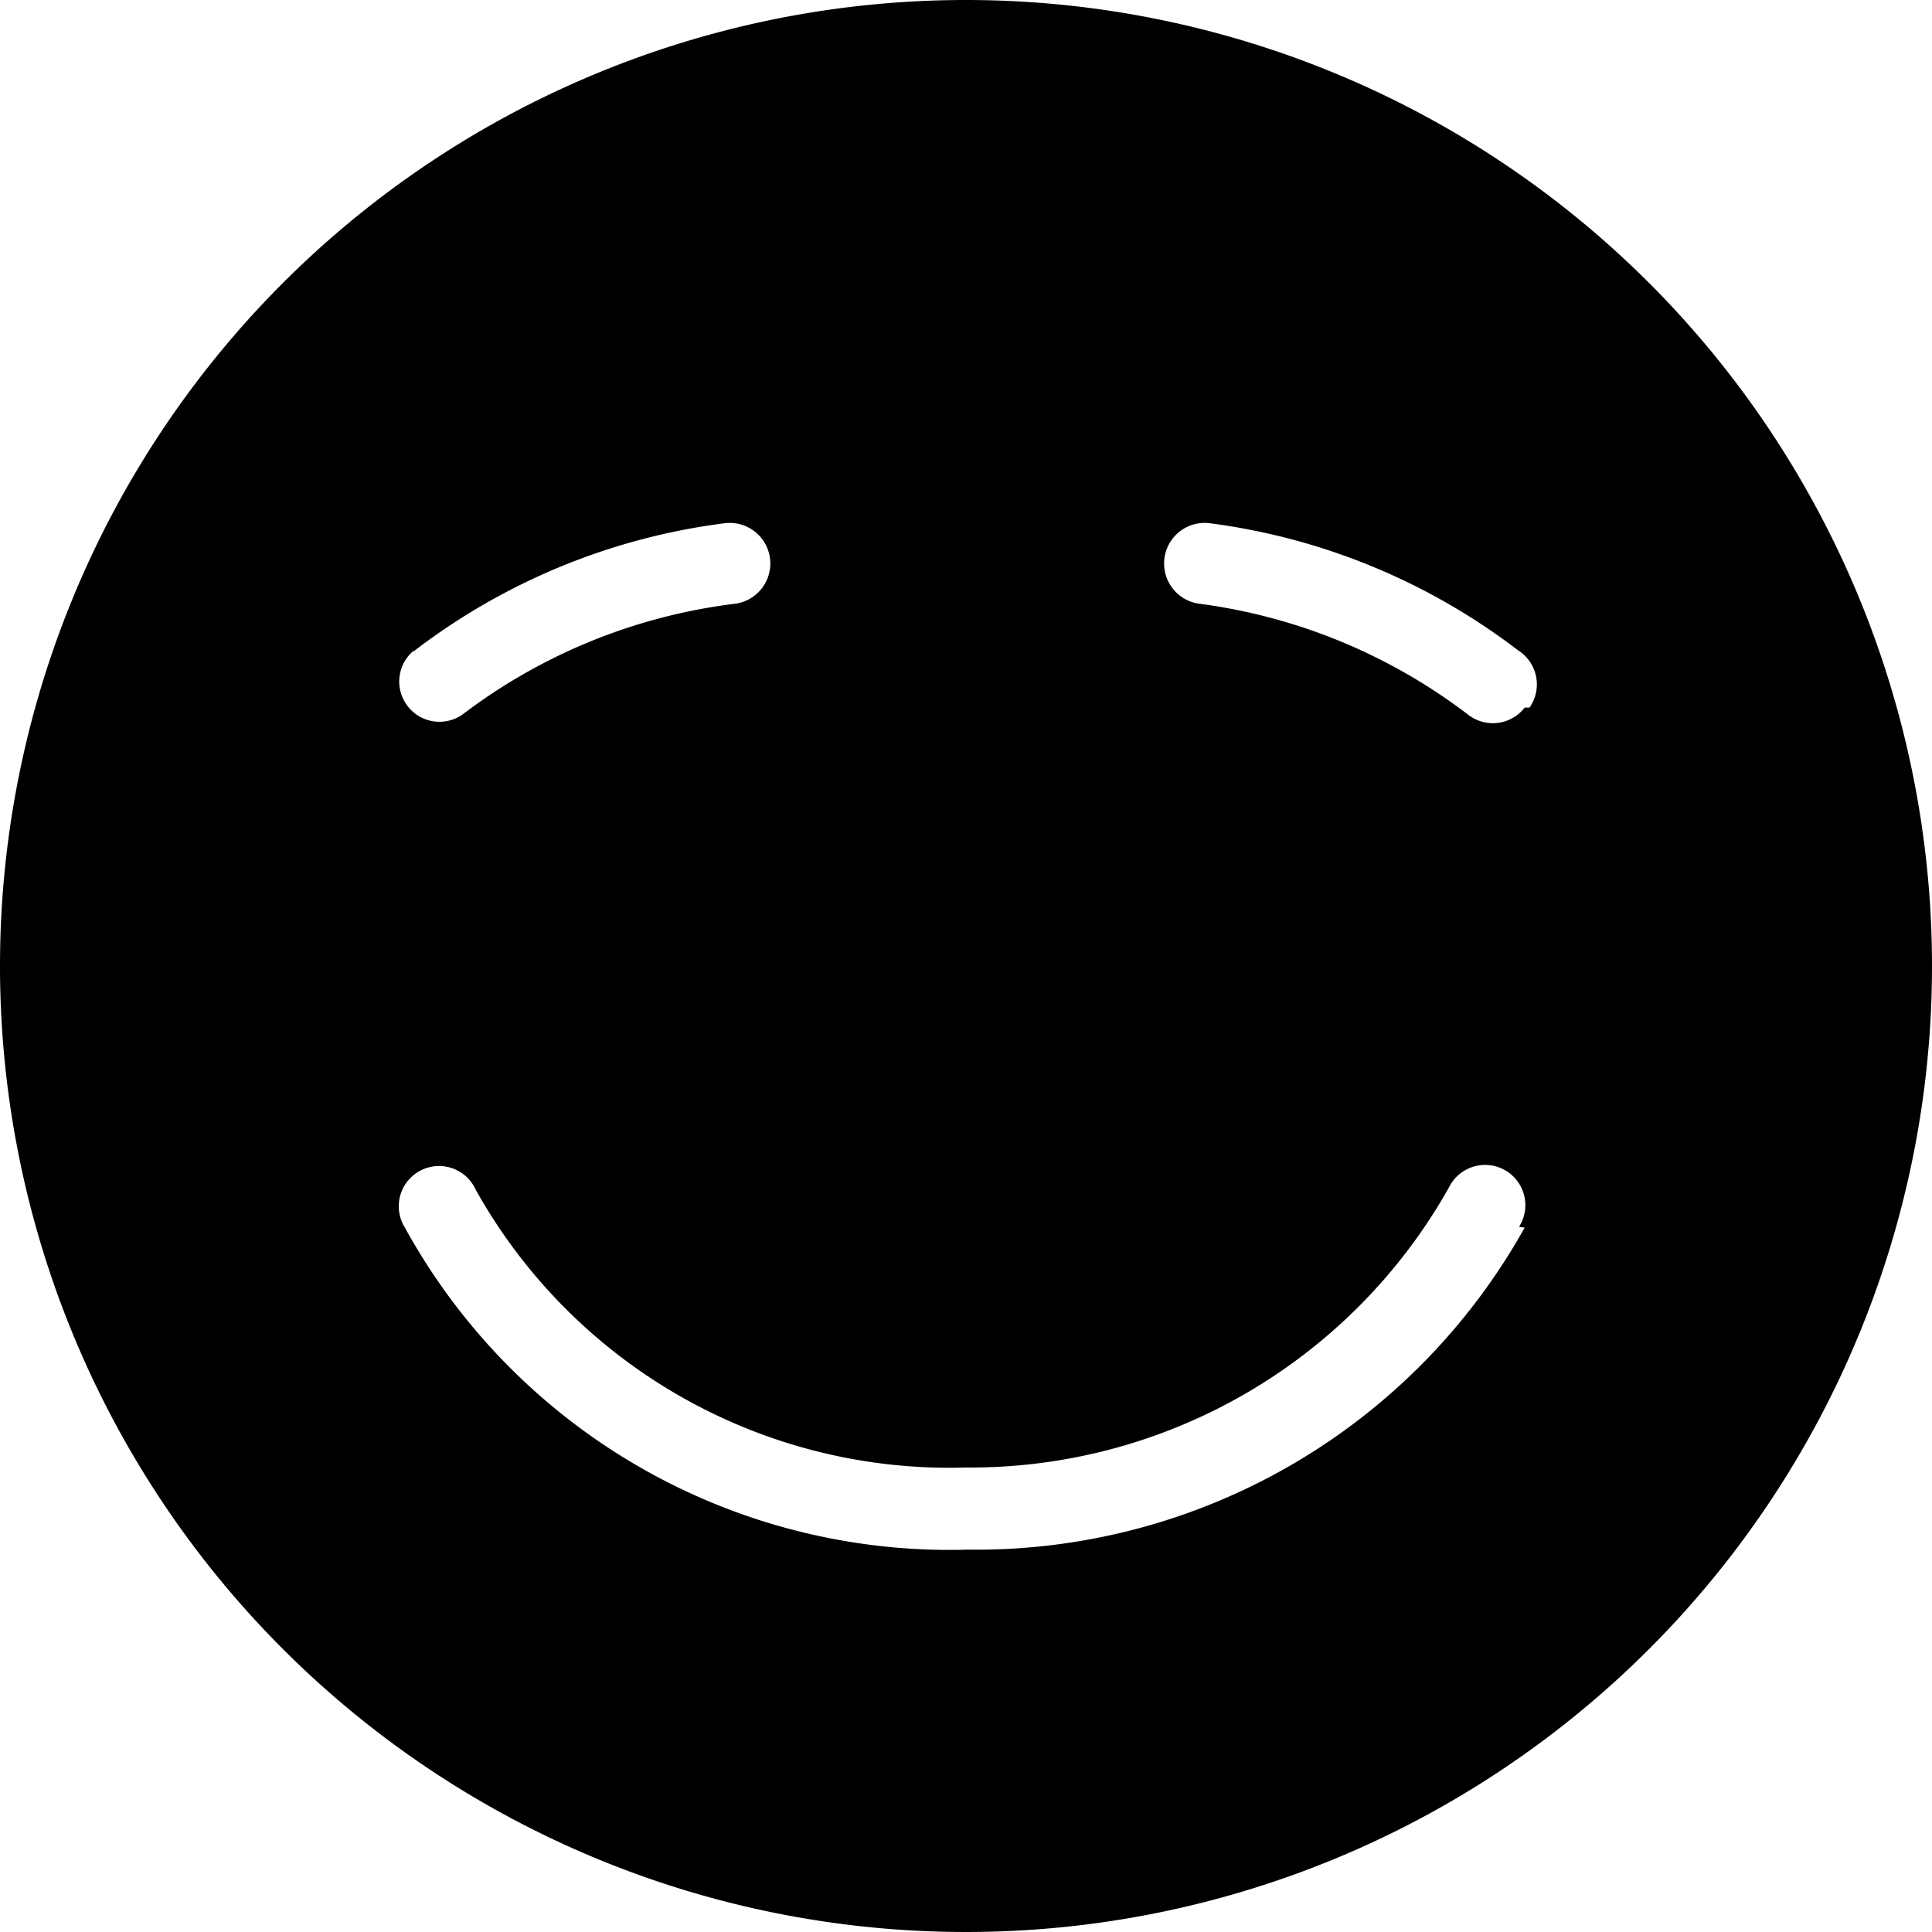
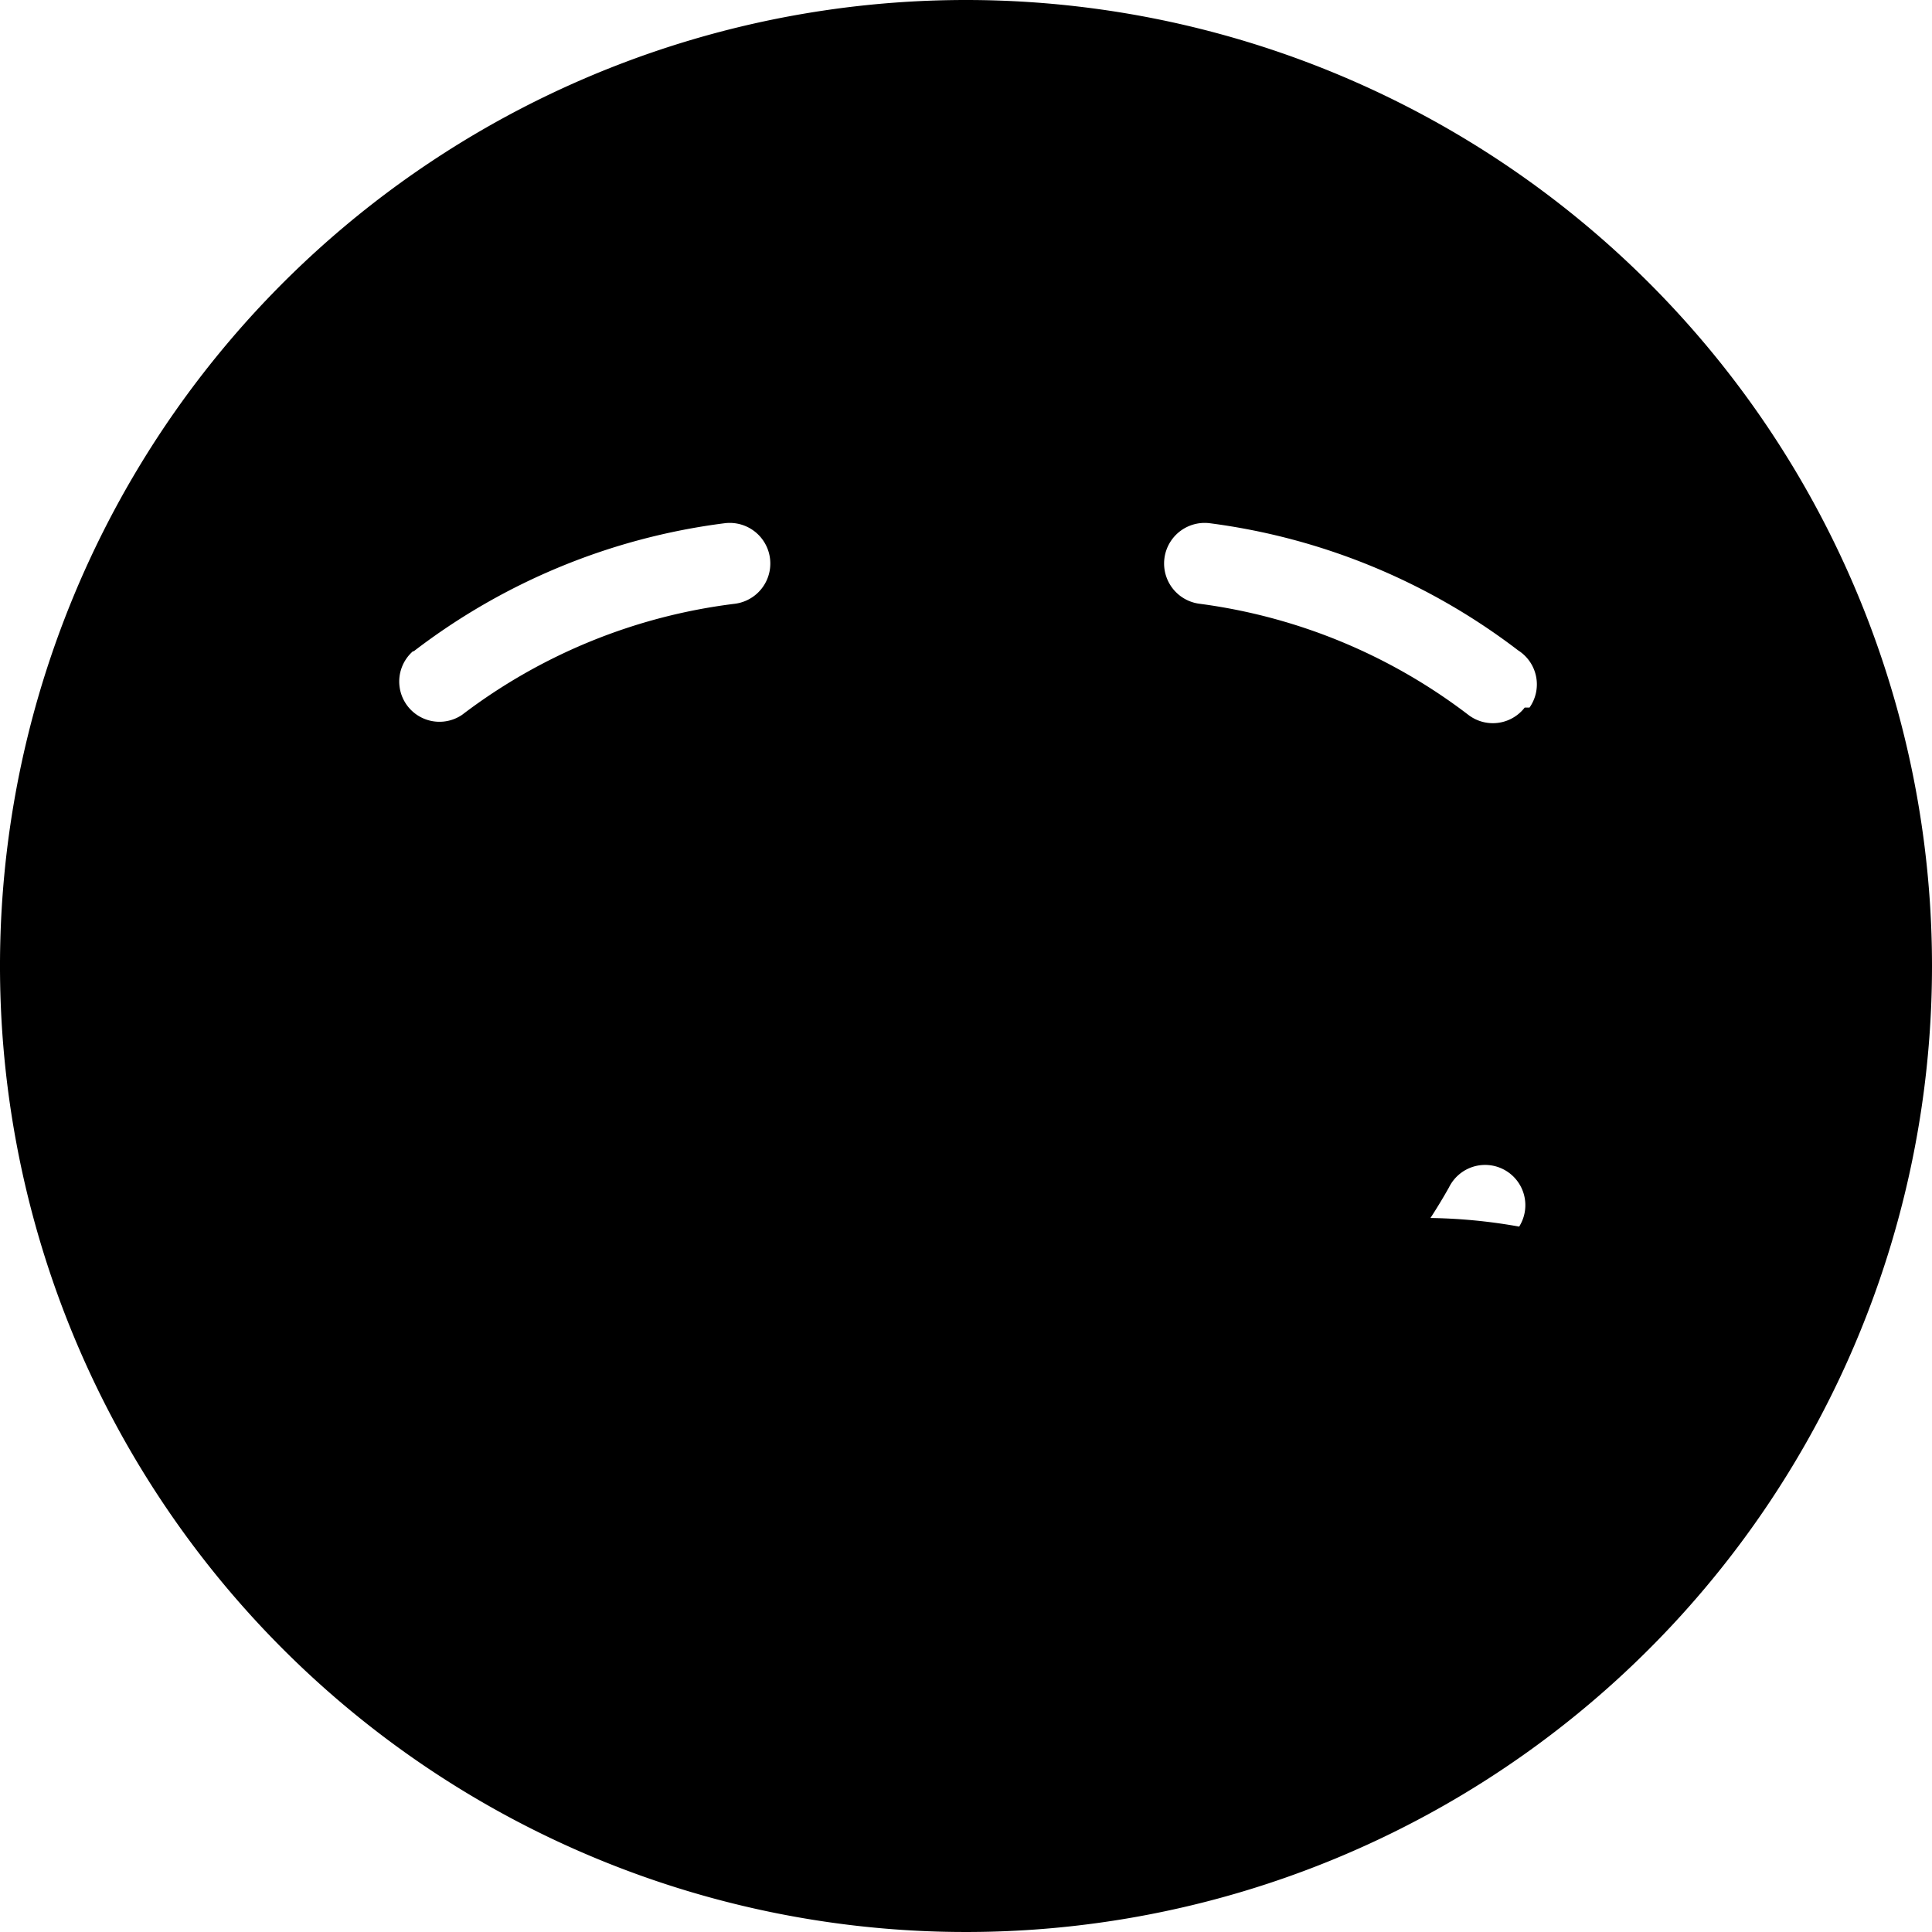
<svg xmlns="http://www.w3.org/2000/svg" id="Layer_1" data-name="Layer 1" viewBox="0 0 24 24">
  <defs>
    <style>.cls-1{fill:none;}</style>
  </defs>
  <title>icon_solid_reviews</title>
  <g id="Filled_Icon" data-name="Filled Icon">
-     <path d="M12,0A12,12,0,1,0,24,12,12,12,0,0,0,12,0ZM5.14,8.09A8,8,0,0,1,9,6.5a.5.5,0,0,1,.13,1A7,7,0,0,0,5.74,8.88a.5.5,0,0,1-.61-.79Zm13.8,7.16a7.8,7.8,0,0,1-6.91,4,7.72,7.72,0,0,1-7-4,.5.5,0,1,1,.88-.47A6.74,6.74,0,0,0,12,18.23a6.82,6.82,0,0,0,6-3.48.5.5,0,1,1,.87.49Zm0-6.46a.5.5,0,0,1-.7.09A7,7,0,0,0,14.9,7.5a.5.5,0,0,1,.13-1,8,8,0,0,1,3.83,1.58A.5.5,0,0,1,19,8.79Z" />
+     <path d="M12,0A12,12,0,1,0,24,12,12,12,0,0,0,12,0ZM5.14,8.09A8,8,0,0,1,9,6.5a.5.5,0,0,1,.13,1A7,7,0,0,0,5.74,8.88a.5.5,0,0,1-.61-.79Zm13.8,7.16A6.74,6.74,0,0,0,12,18.23a6.82,6.82,0,0,0,6-3.48.5.5,0,1,1,.87.49Zm0-6.46a.5.5,0,0,1-.7.09A7,7,0,0,0,14.9,7.5a.5.5,0,0,1,.13-1,8,8,0,0,1,3.83,1.58A.5.5,0,0,1,19,8.79Z" />
  </g>
  <g id="Invisible_Shape" data-name="Invisible Shape">
-     <rect class="cls-1" width="24" height="24" />
-   </g>
+     </g>
</svg>